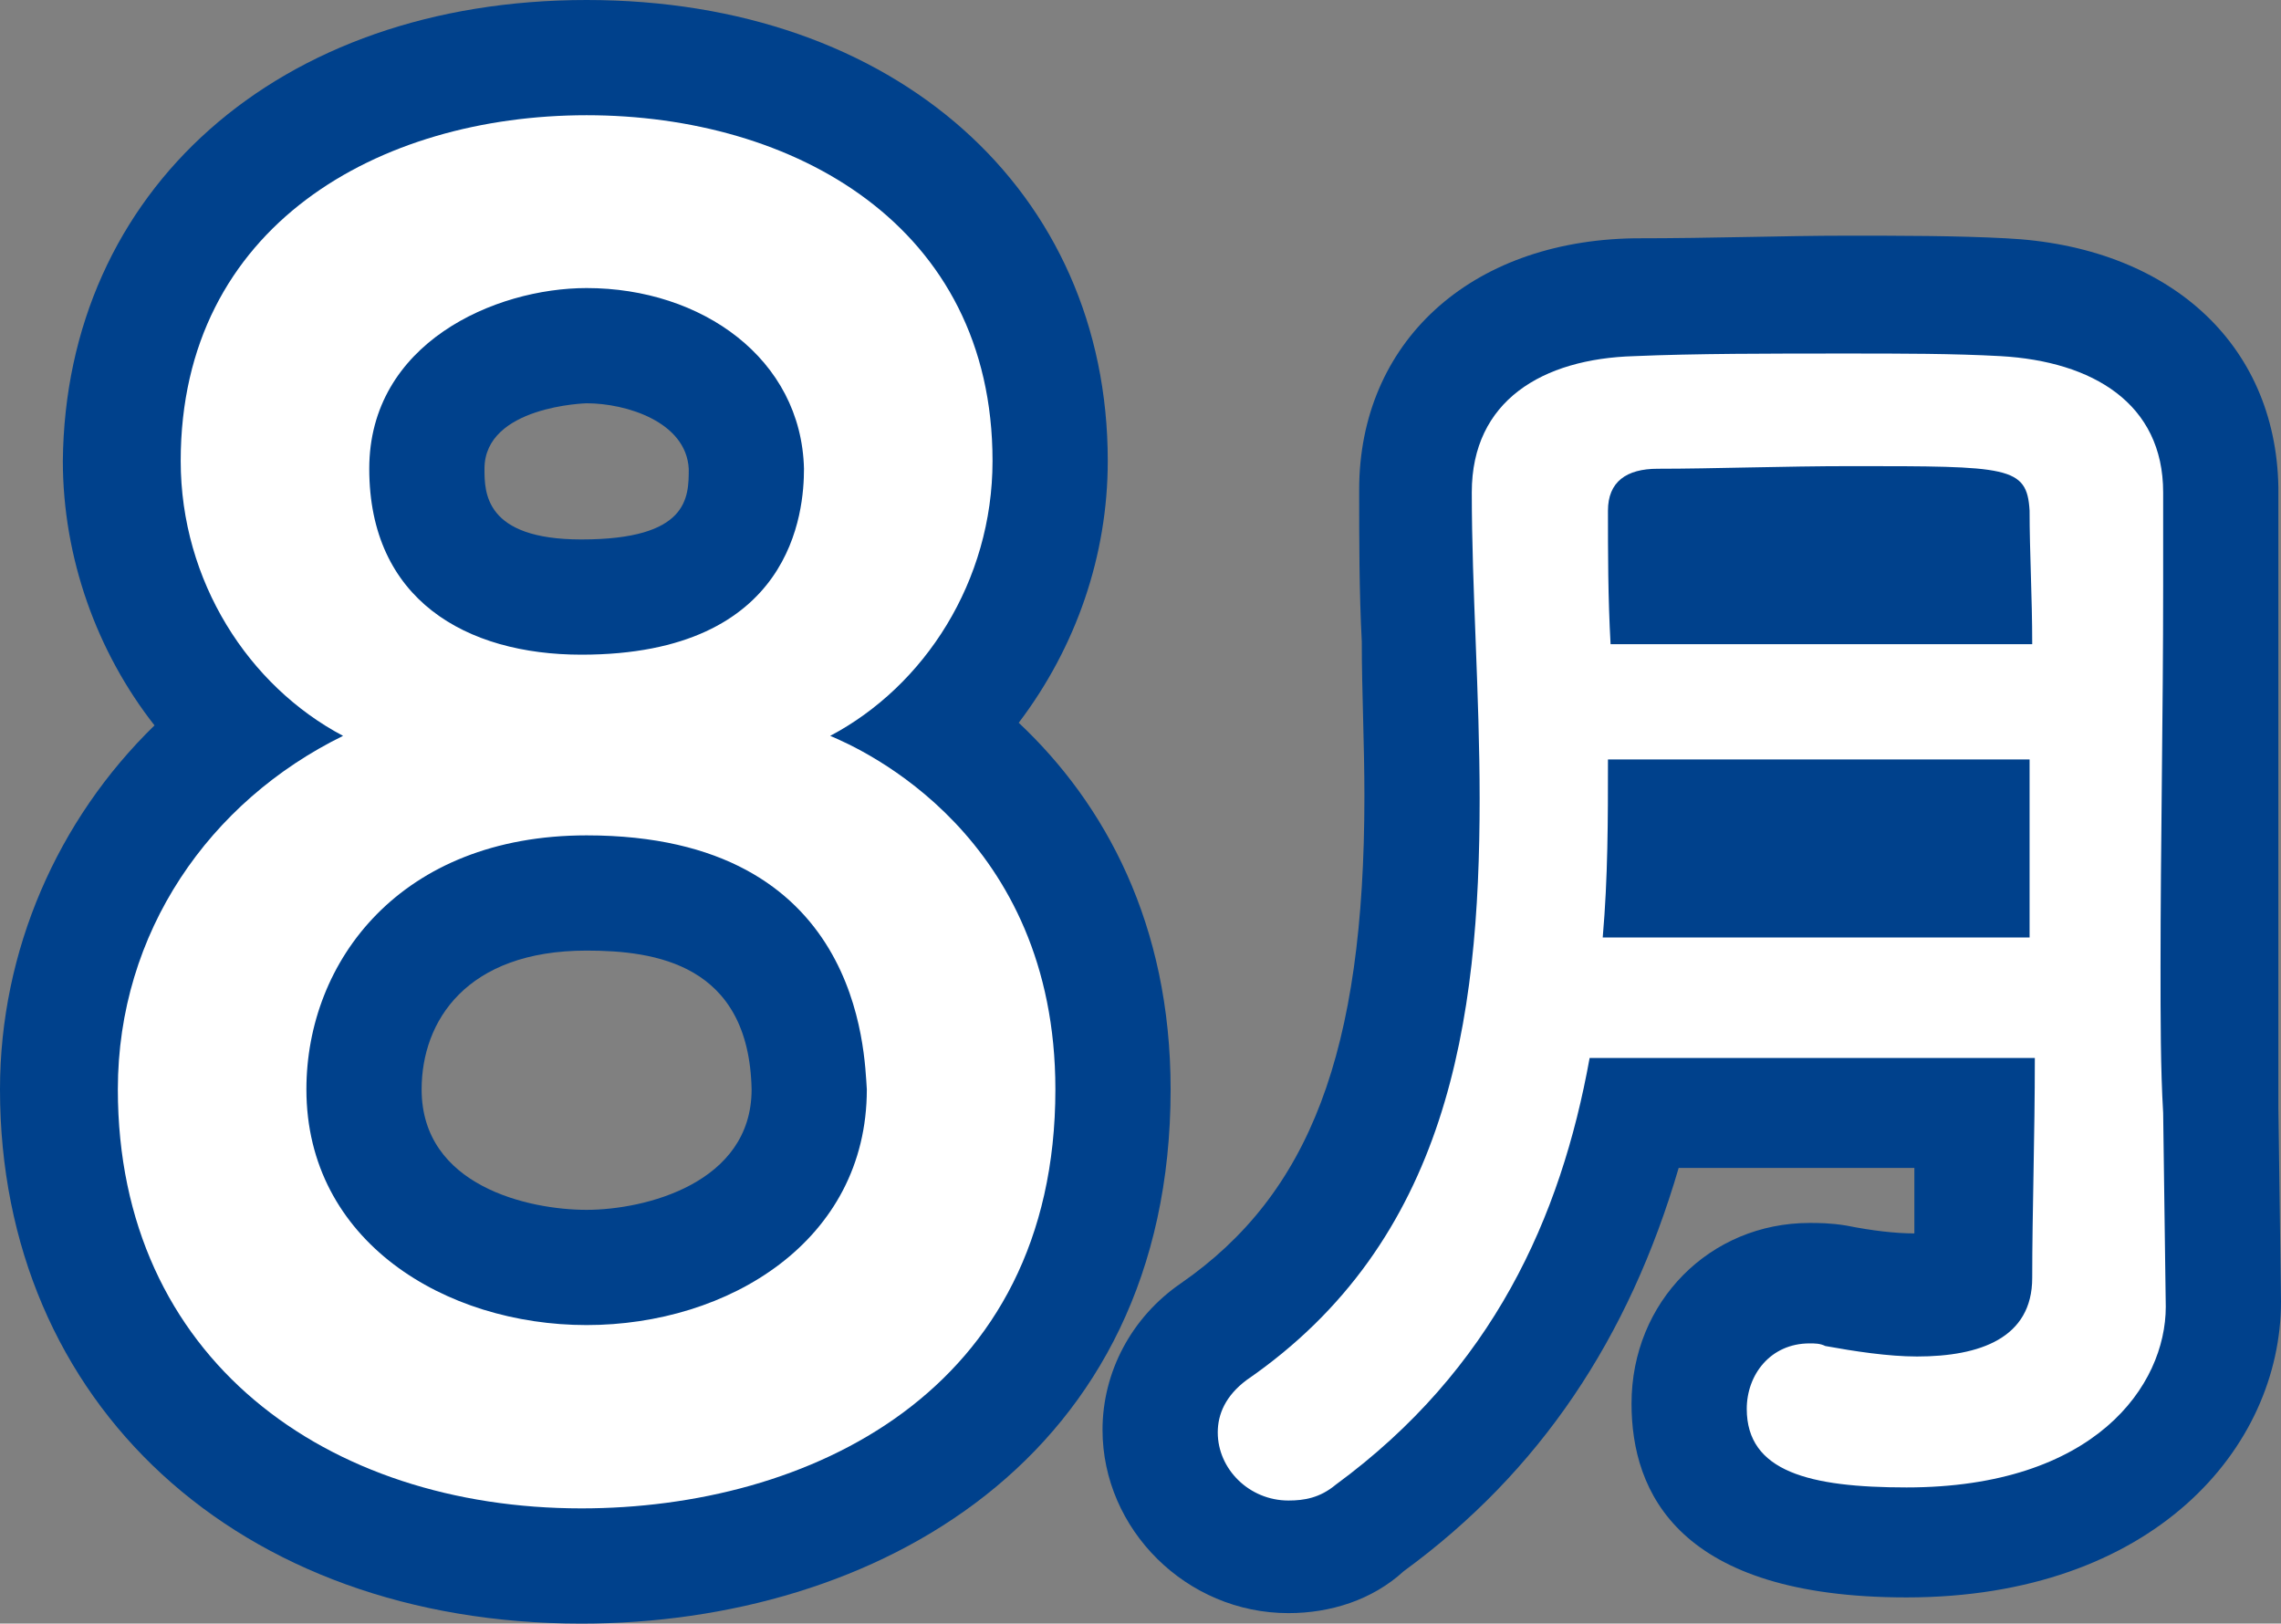
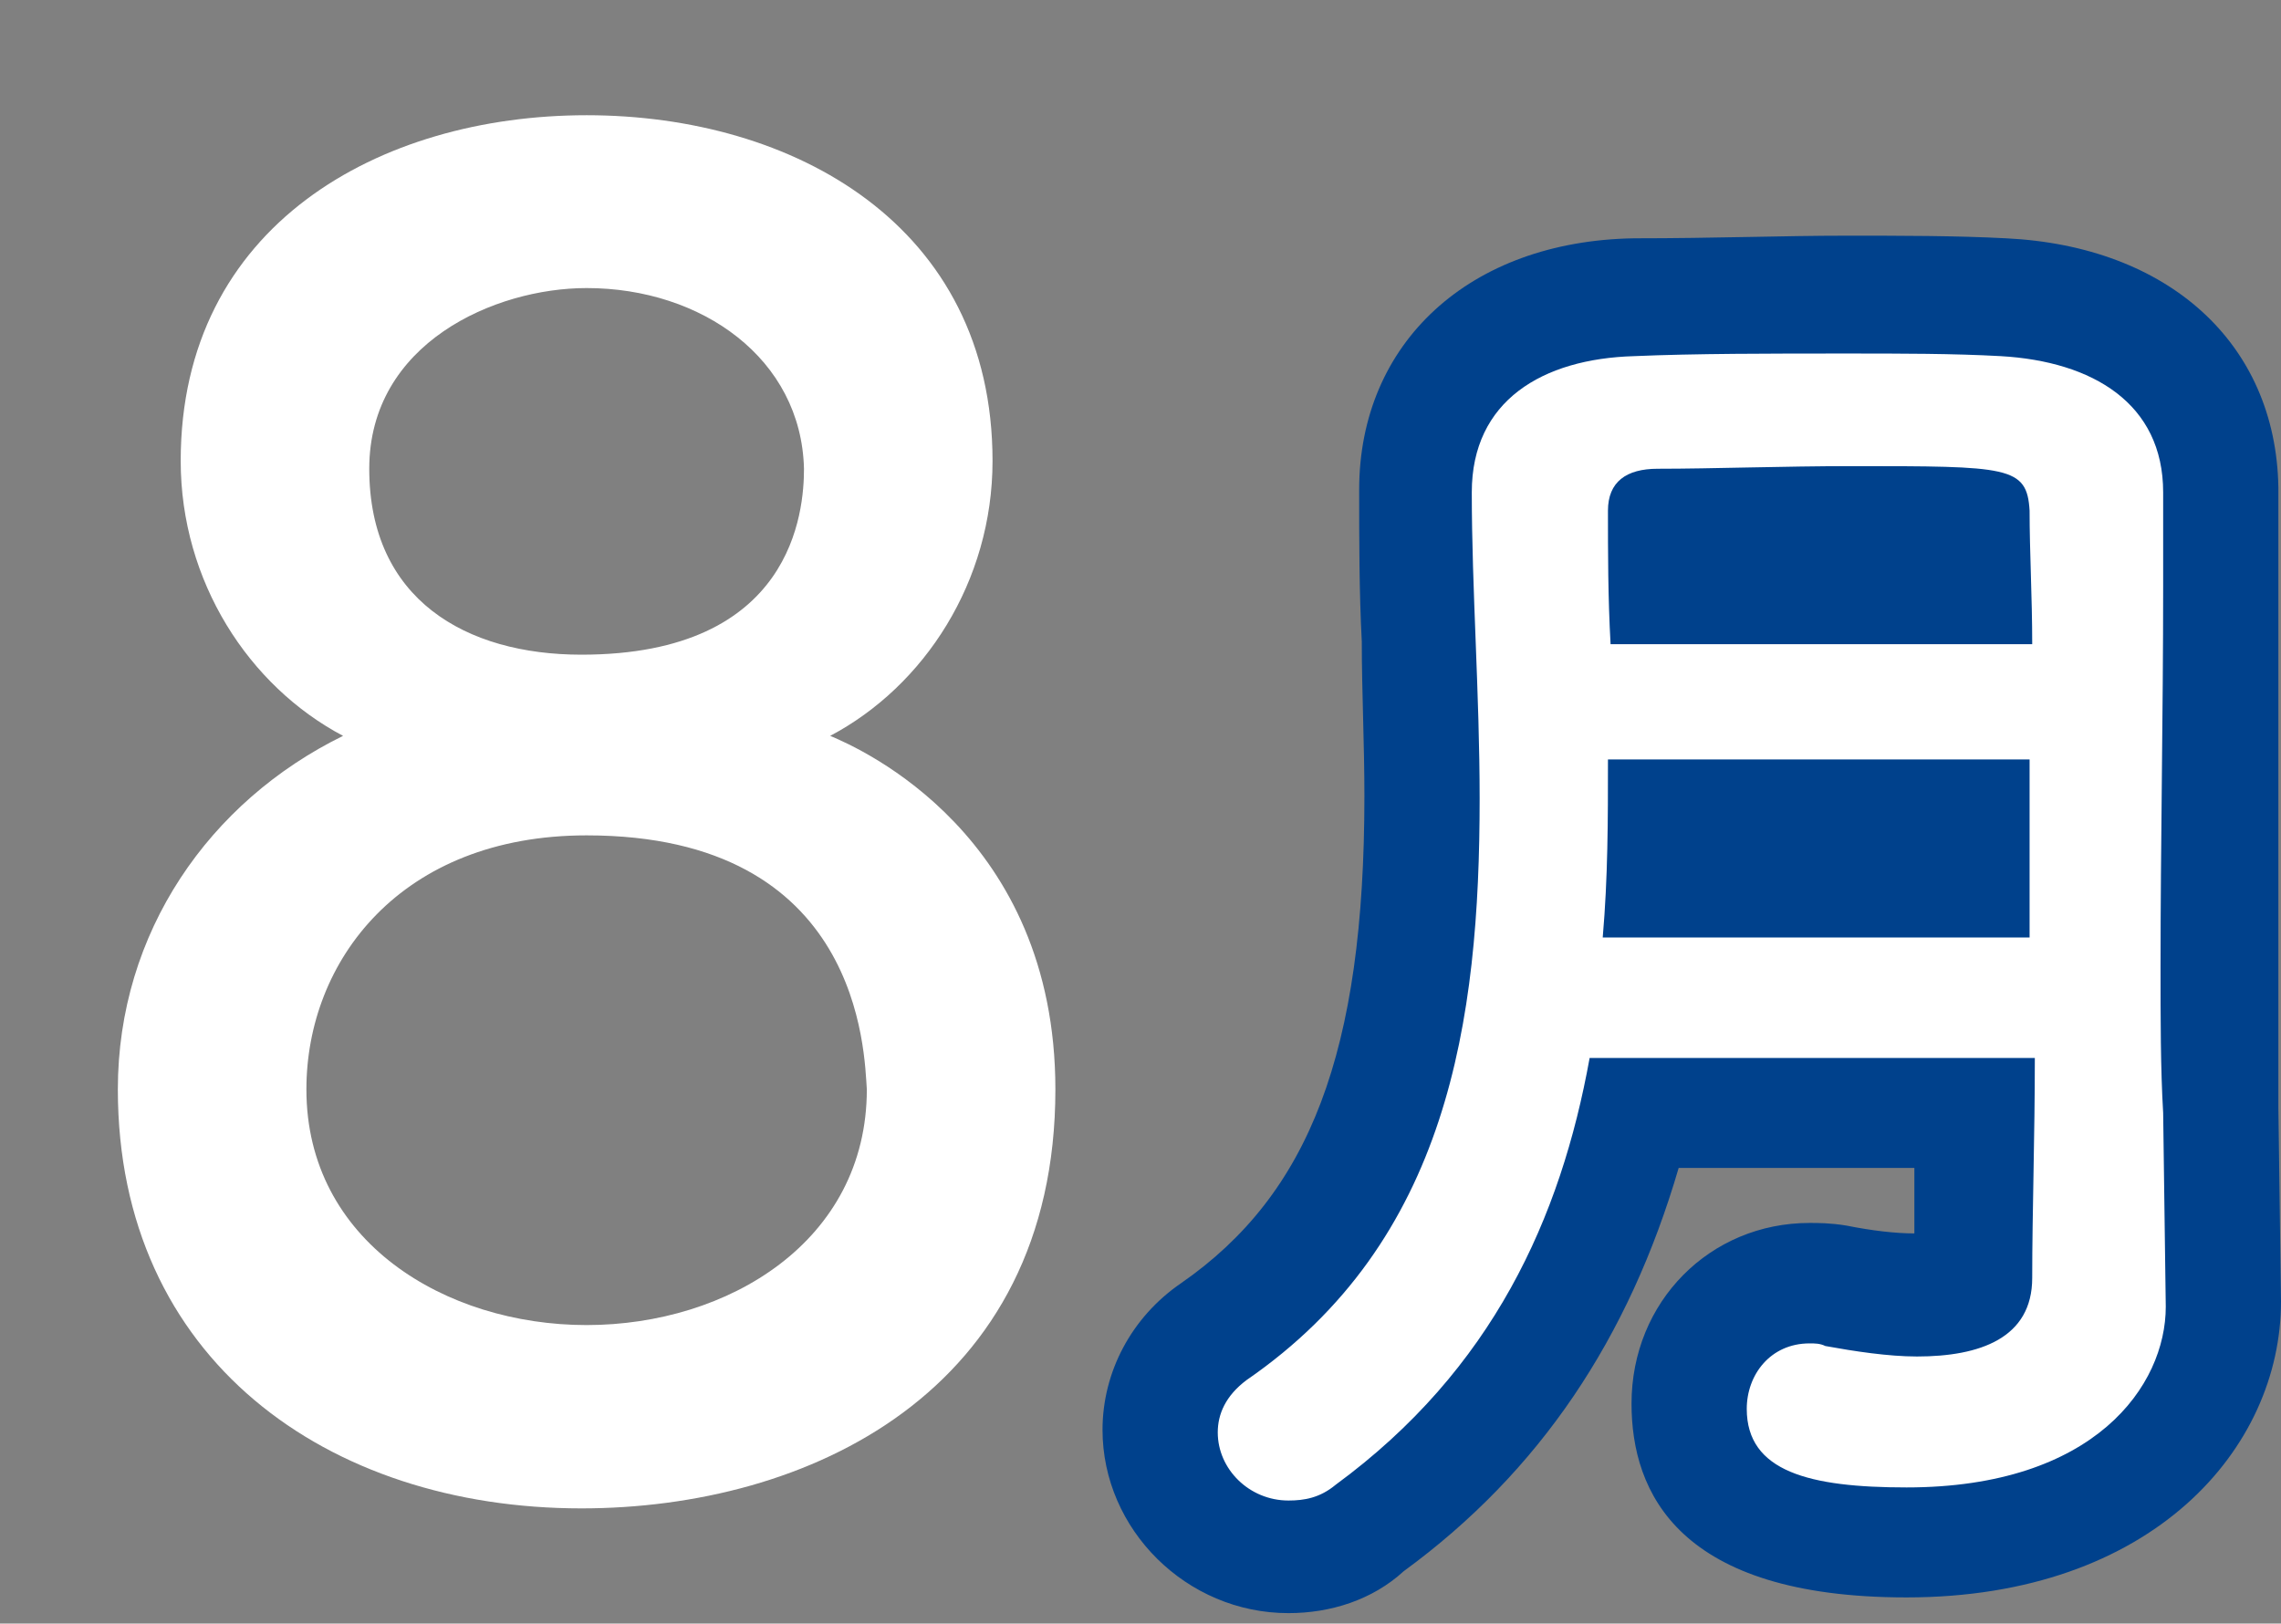
<svg xmlns="http://www.w3.org/2000/svg" version="1.1" x="0px" y="0px" width="87.1px" height="62px" viewBox="0 0 87.1 62" style="enable-background:new 0 0 87.1 62;" xml:space="preserve">
  <rect x="0" y="0" width="87.1" height="62" fill="#808080" stroke="none" />
  <style type="text/css">
	.st0{fill:#00418C;}
	.st1{fill:#FFFFFF;}
</style>
  <defs>
</defs>
  <g>
    <g>
      <g>
-         <path class="st0" d="M22.2,62C9.1,62,0,53.6,0,41.6c0-5.3,2.2-10.3,5.9-13.9c-2.2-2.8-3.5-6.4-3.5-10.1C2.5,7.3,10.6,0,22.4,0     s19.9,7.3,19.9,17.6c0,3.6-1.2,7.1-3.4,10c3.3,3.1,5.8,7.7,5.8,14C44.7,55.7,33.4,62,22.2,62z M22.4,36.3c-4.6,0-6.3,2.7-6.3,5.3     c0,3.7,4.1,4.6,6.3,4.6s6.3-1,6.3-4.6C28.6,36.8,25,36.3,22.4,36.3z M22.4,15.4c0,0-3.9,0.1-3.9,2.5c0,0.9,0,2.7,3.7,2.7     c4.1,0,4.1-1.6,4.1-2.7C26.2,16.1,23.9,15.4,22.4,15.4z" />
-       </g>
+         </g>
      <g>
        <path class="st0" d="M49.2,61.6c-3.9,0-7.1-3.2-7.1-7c0-2.2,1.1-4.3,3-5.6c4.9-3.4,7-8.8,7-18.6c0-2-0.1-4-0.1-5.9     c-0.1-1.9-0.1-3.9-0.1-5.8c0-5.6,4.2-9.5,10.5-9.6C65.5,9.1,68.1,9,70.5,9c2.1,0,4.2,0,6.1,0.1c6.2,0.3,10.3,4,10.4,9.5l0,3.7     c0,2.5,0,5,0,7.5c0,2.4,0,4.8,0,7c0,2,0,3.8,0,5.5l0.1,7.4c0,5.6-4.9,11.3-14.3,11.3c-8.7,0-10.5-4-10.5-7.4c0-3.9,3-6.9,6.8-6.9     c0.3,0,0.8,0,1.4,0.1c1,0.2,1.9,0.3,2.6,0.3c0-0.8,0-1.6,0-2.4c0,0,0-0.1,0-0.1h-9c-1.9,6.5-5.3,11.6-10.5,15.4     C52.4,61.1,50.8,61.6,49.2,61.6z M50.1,56.3C50.1,56.3,50.1,56.3,50.1,56.3C50.1,56.3,50.1,56.3,50.1,56.3z M48.4,53     C48.4,53,48.4,53,48.4,53C48.4,53,48.4,53,48.4,53z" />
      </g>
    </g>
    <g>
      <g>
        <path class="st1" d="M40.3,41.6c0,11.6-9.5,16-18.1,16c-9.7,0-17.7-5.7-17.7-16c0-6,3.5-11,8.6-13.5c-3.6-1.9-6.2-5.9-6.2-10.5     c0-9,7.6-13.2,15.5-13.2s15.5,4.2,15.5,13.2c0,4.6-2.6,8.6-6.2,10.5C32.9,28.6,40.3,31.9,40.3,41.6z M22.4,31.9     c-7.1,0-10.7,4.8-10.7,9.7c0,5.8,5.3,9,10.7,9s10.7-3.2,10.7-9C33,40.2,32.9,31.9,22.4,31.9z M22.4,11c-3.5,0-8.3,2.1-8.3,6.9     c0,5,3.7,7.1,8.1,7.1c8.1,0,8.5-5.5,8.5-7.1C30.6,13.7,26.8,11,22.4,11z" />
      </g>
      <g>
-         <path class="st1" d="M82.7,49.9c0,3-2.7,6.9-9.9,6.9c-3.7,0-6.1-0.6-6.1-3c0-1.3,0.9-2.5,2.4-2.5c0.2,0,0.4,0,0.6,0.1     c1.1,0.2,2.4,0.4,3.5,0.4c2.4,0,4.4-0.7,4.4-3c0-2.5,0.1-5.4,0.1-8.4H60.7c-1.1,6.1-3.7,11.9-9.7,16.3c-0.6,0.5-1.2,0.6-1.8,0.6     c-1.5,0-2.7-1.2-2.7-2.6c0-0.7,0.3-1.4,1.1-2c7.7-5.3,8.9-13.7,8.9-22.2c0-4-0.3-8-0.3-11.7c0-3.5,2.7-5.1,6.2-5.2     c2.3-0.1,5.2-0.1,8.1-0.1c2.1,0,4.1,0,5.9,0.1c3.5,0.2,6.2,1.8,6.2,5.2c0,1.2,0,2.4,0,3.6c0,4.8-0.1,10-0.1,14.5     c0,2,0,3.9,0.1,5.6L82.7,49.9L82.7,49.9z M77.6,29H61.4c0,2.3,0,4.5-0.2,6.8h16.3V29z M77.6,24.6c0-1.8-0.1-3.5-0.1-5.1     c-0.1-1.7-0.8-1.7-6.8-1.7c-2.6,0-5.3,0.1-7.4,0.1c-1.2,0-1.9,0.5-1.9,1.6c0,1.6,0,3.3,0.1,5.1H77.6z" />
+         <path class="st1" d="M82.7,49.9c0,3-2.7,6.9-9.9,6.9c-3.7,0-6.1-0.6-6.1-3c0-1.3,0.9-2.5,2.4-2.5c0.2,0,0.4,0,0.6,0.1     c1.1,0.2,2.4,0.4,3.5,0.4c2.4,0,4.4-0.7,4.4-3c0-2.5,0.1-5.4,0.1-8.4H60.7c-1.1,6.1-3.7,11.9-9.7,16.3c-0.6,0.5-1.2,0.6-1.8,0.6     c-1.5,0-2.7-1.2-2.7-2.6c0-0.7,0.3-1.4,1.1-2c7.7-5.3,8.9-13.7,8.9-22.2c0-4-0.3-8-0.3-11.7c0-3.5,2.7-5.1,6.2-5.2     c2.3-0.1,5.2-0.1,8.1-0.1c2.1,0,4.1,0,5.9,0.1c3.5,0.2,6.2,1.8,6.2,5.2c0,1.2,0,2.4,0,3.6c0,4.8-0.1,10-0.1,14.5     c0,2,0,3.9,0.1,5.6L82.7,49.9L82.7,49.9z M77.6,29H61.4c0,2.3,0,4.5-0.2,6.8h16.3V29z M77.6,24.6c0-1.8-0.1-3.5-0.1-5.1     c-0.1-1.7-0.8-1.7-6.8-1.7c-2.6,0-5.3,0.1-7.4,0.1c-1.2,0-1.9,0.5-1.9,1.6c0,1.6,0,3.3,0.1,5.1H77.6" />
      </g>
    </g>
  </g>
</svg>